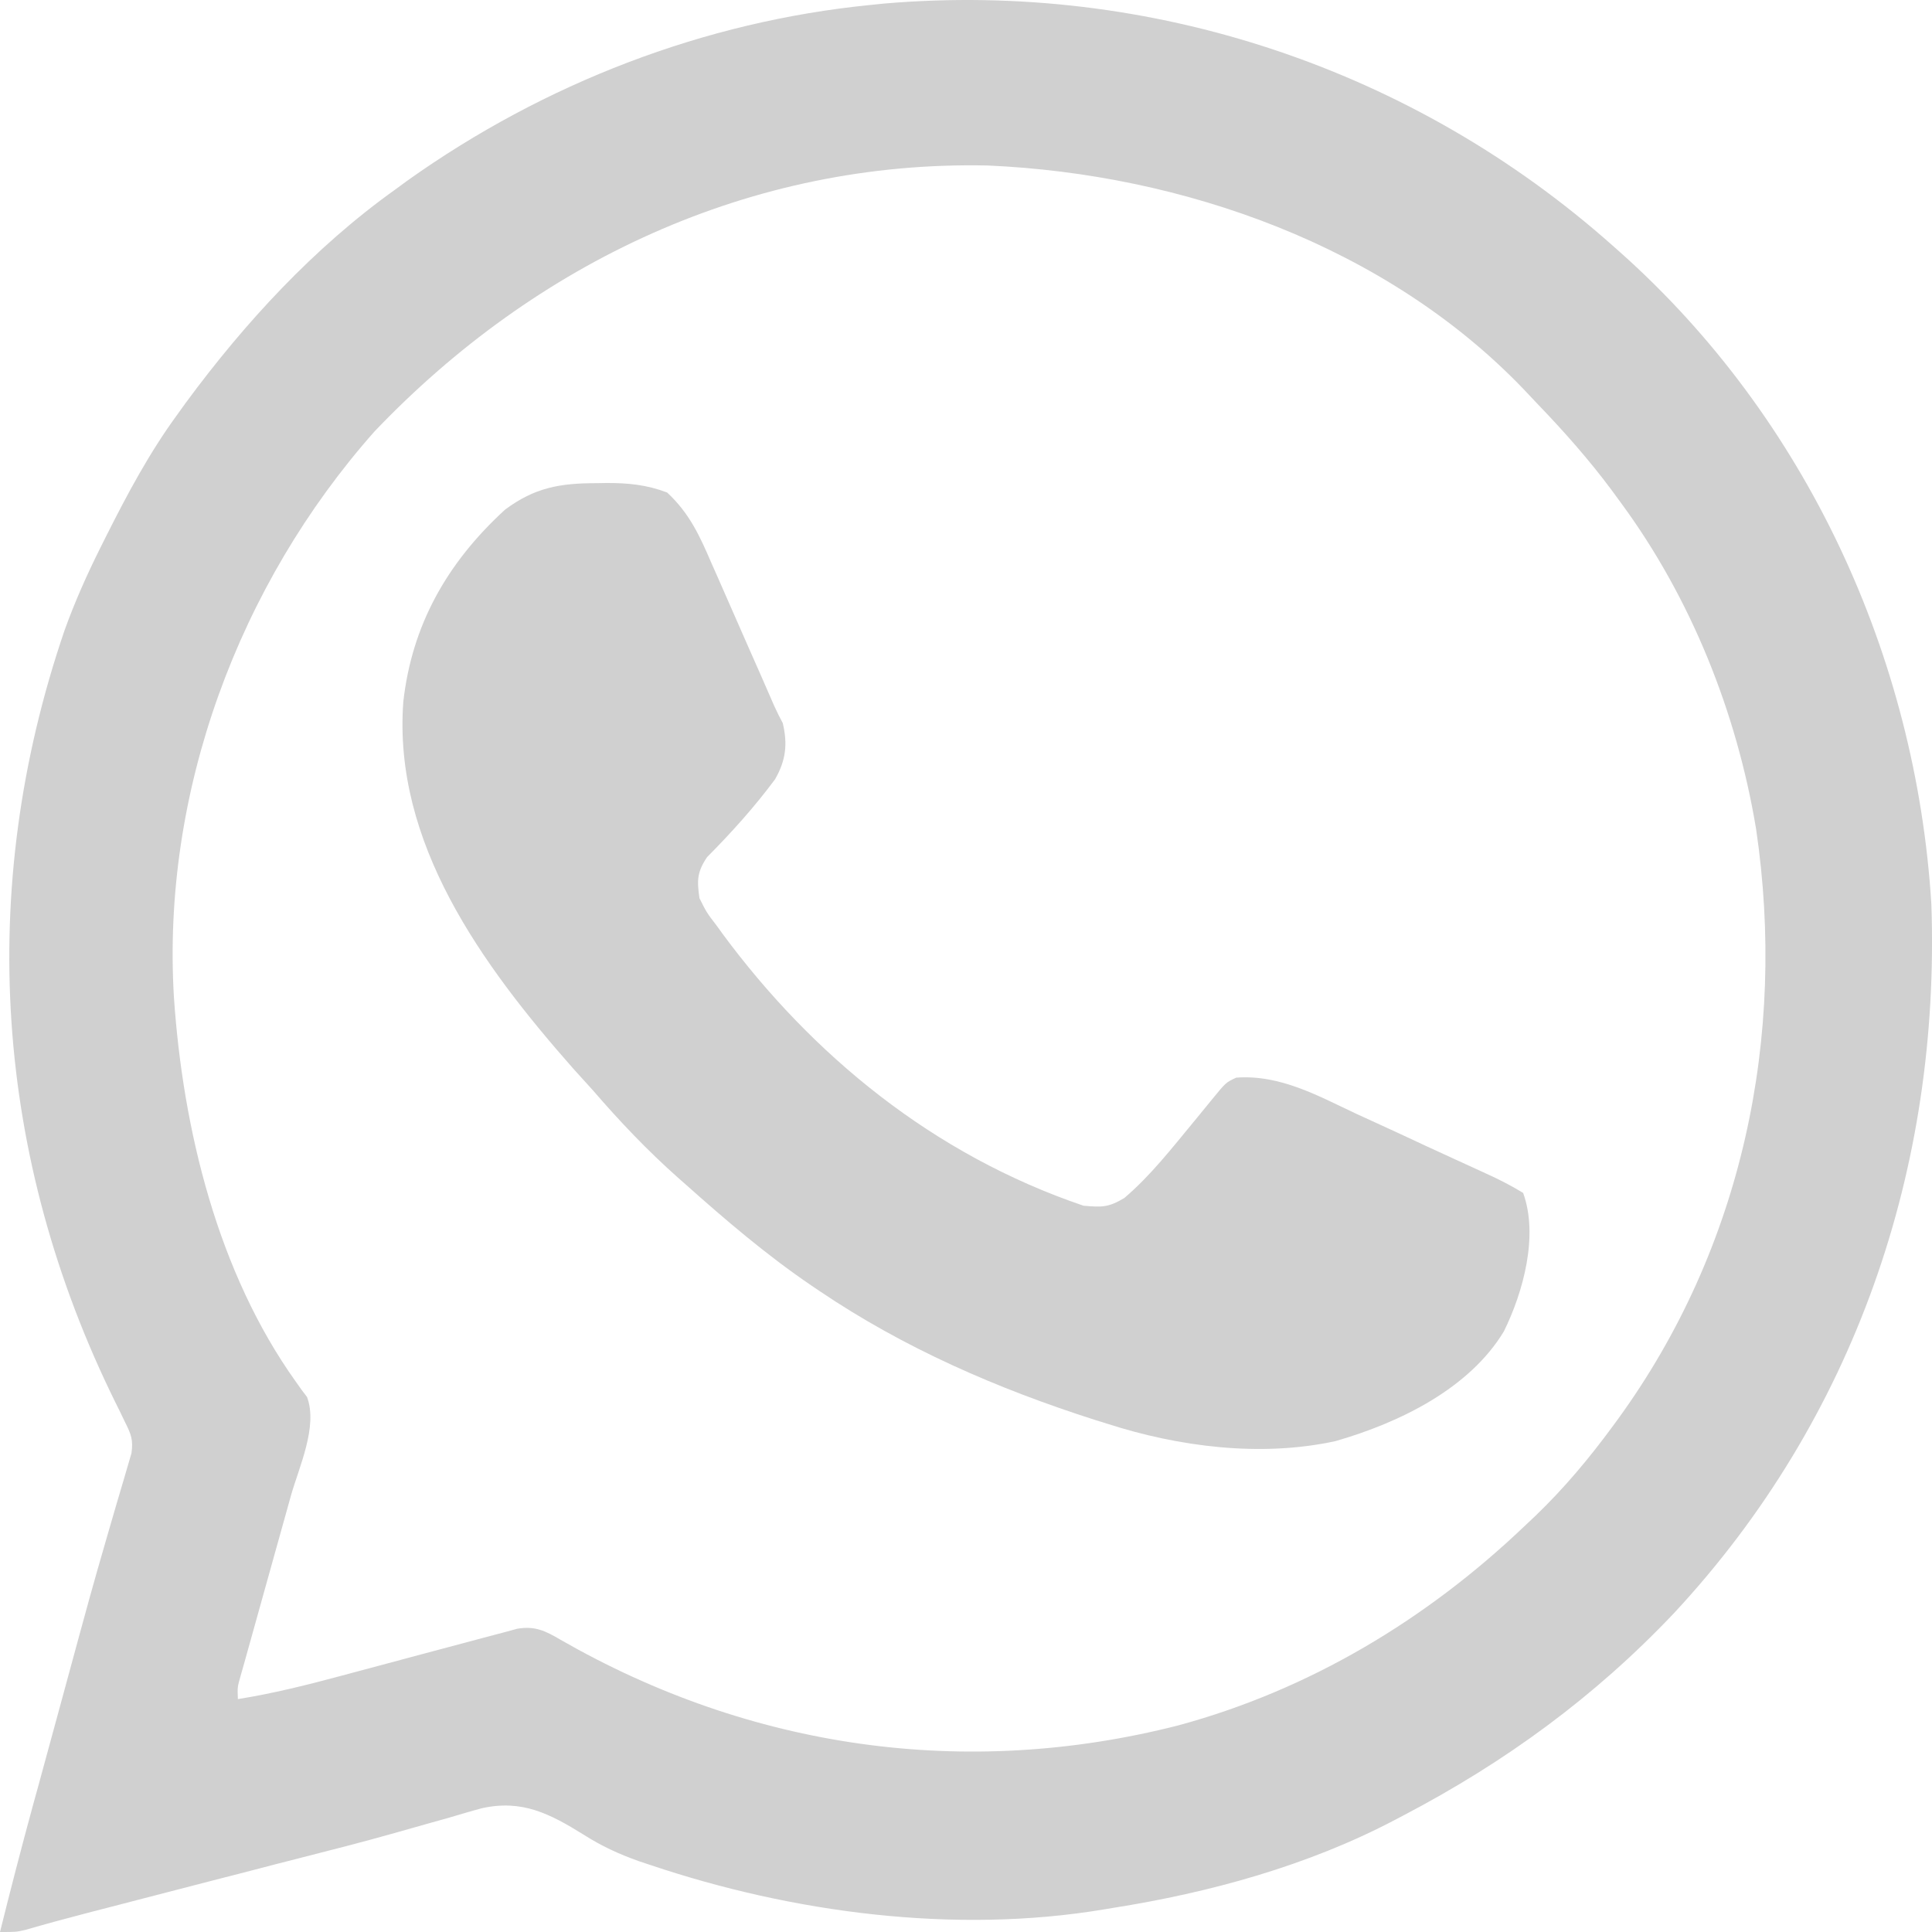
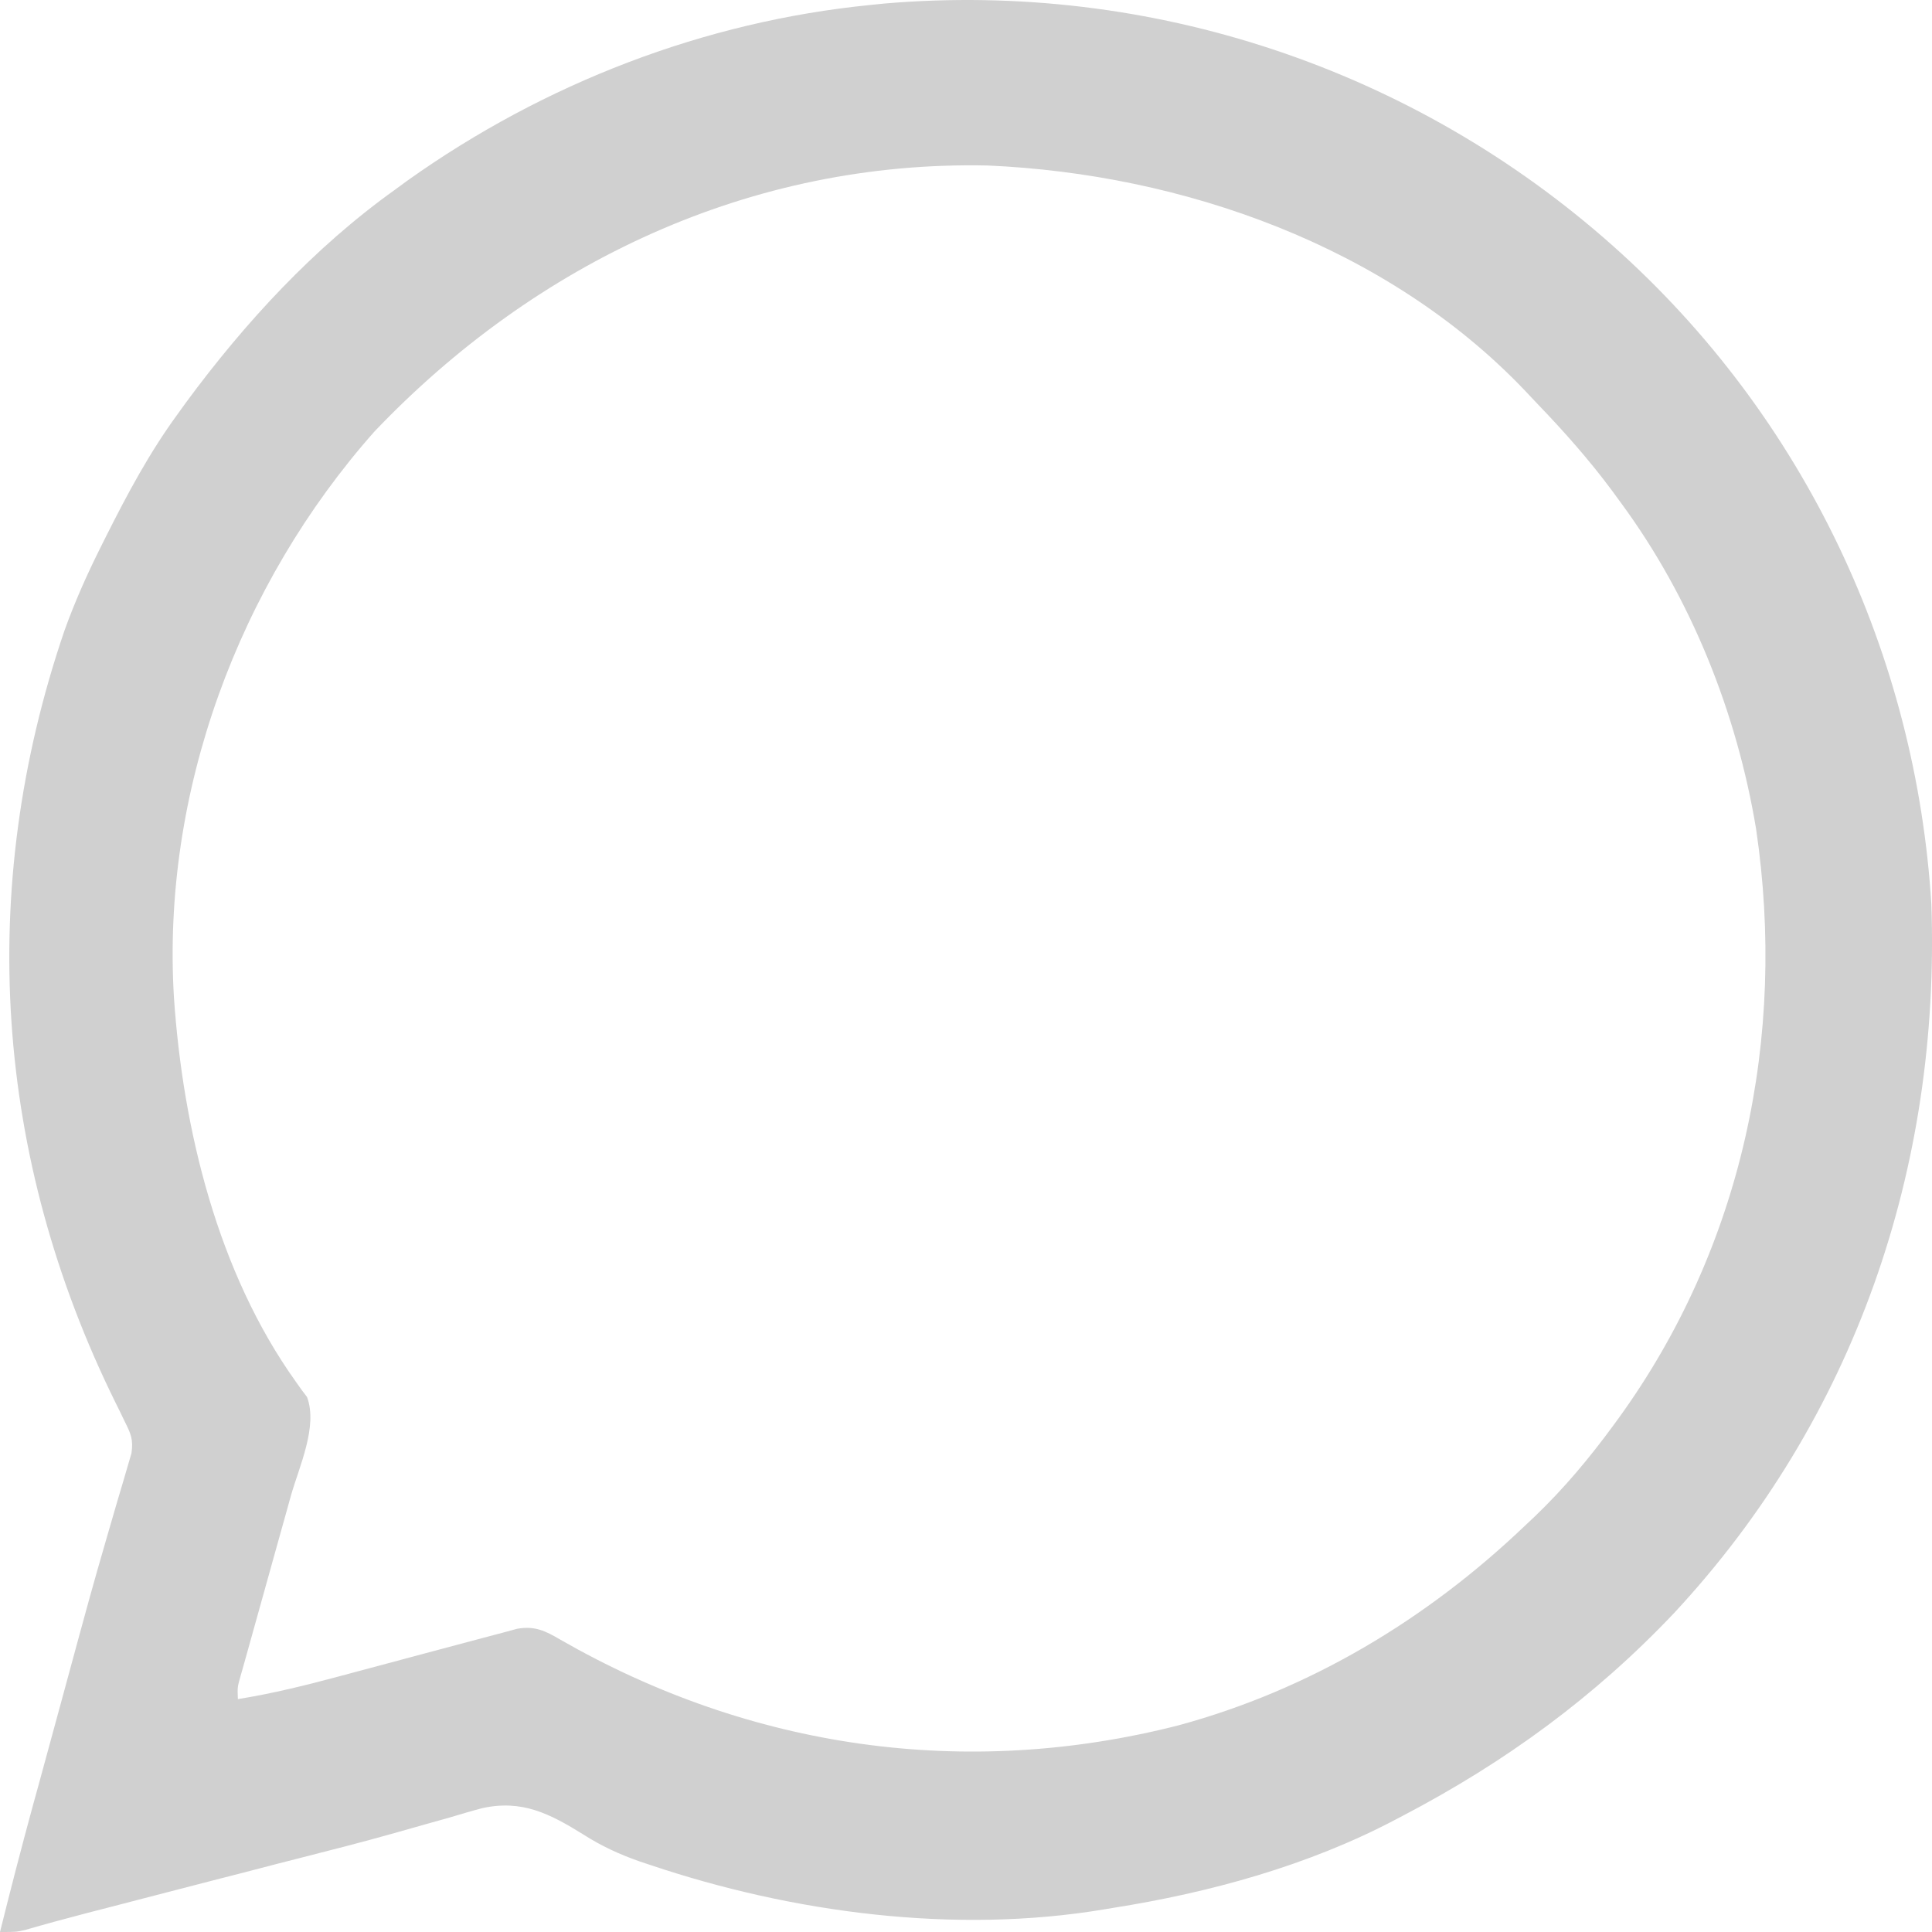
<svg xmlns="http://www.w3.org/2000/svg" width="24" height="24" viewBox="0 0 24 24" fill="none">
-   <path d="M20.035 3.053C20.063 3.079 20.092 3.104 20.122 3.13C22.437 5.19 23.803 8.157 23.992 11.232C24.106 14.504 23.041 17.624 20.796 20.038C19.81 21.079 18.701 21.889 17.43 22.554C17.398 22.571 17.365 22.588 17.331 22.606C16.249 23.176 15.028 23.511 13.824 23.701C13.787 23.707 13.749 23.714 13.71 23.72C11.857 24.029 9.843 23.761 8.08 23.168C8.009 23.144 8.009 23.144 7.936 23.12C7.688 23.032 7.469 22.931 7.247 22.789C6.831 22.531 6.486 22.352 5.988 22.462C5.848 22.499 5.71 22.541 5.571 22.582C5.495 22.604 5.418 22.625 5.342 22.646C5.18 22.691 5.018 22.737 4.857 22.783C4.486 22.888 4.112 22.982 3.738 23.078C3.528 23.131 3.319 23.185 3.11 23.24C3.026 23.261 2.942 23.283 2.858 23.305C2.796 23.321 2.796 23.321 2.732 23.337C2.559 23.382 2.387 23.427 2.214 23.471C2.045 23.515 1.877 23.558 1.708 23.602C1.629 23.623 1.549 23.643 1.47 23.664C1.36 23.692 1.25 23.721 1.14 23.749C1.106 23.758 1.072 23.767 1.037 23.776C0.794 23.839 0.552 23.905 0.311 23.975C0.2 24 0.2 24 0 24C0.131 23.473 0.267 22.948 0.41 22.424C0.43 22.351 0.45 22.279 0.47 22.207C0.511 22.055 0.552 21.904 0.594 21.752C0.647 21.556 0.701 21.36 0.754 21.165C1.135 19.762 1.135 19.762 1.329 19.091C1.342 19.048 1.354 19.005 1.367 18.96C1.421 18.773 1.476 18.585 1.532 18.398C1.55 18.336 1.568 18.274 1.587 18.21C1.61 18.132 1.61 18.132 1.633 18.053C1.657 17.888 1.628 17.814 1.553 17.666C1.525 17.607 1.525 17.607 1.496 17.547C1.476 17.507 1.456 17.466 1.435 17.424C-0.067 14.383 -0.298 11.052 0.8 7.836C0.928 7.478 1.082 7.134 1.252 6.794C1.274 6.751 1.295 6.708 1.317 6.664C1.582 6.137 1.855 5.625 2.204 5.148C2.239 5.1 2.273 5.051 2.309 5.002C3.042 4.008 3.9 3.076 4.909 2.355C4.961 2.317 5.013 2.279 5.066 2.24C6.76 1.036 8.744 0.266 10.819 0.061C10.874 0.055 10.928 0.05 10.985 0.044C14.298 -0.239 17.563 0.854 20.035 3.053ZM4.652 5.36C2.963 7.265 2.005 9.847 2.161 12.395C2.273 14.031 2.705 15.809 3.677 17.167C3.701 17.2 3.724 17.233 3.748 17.267C3.781 17.31 3.781 17.31 3.814 17.354C3.951 17.718 3.716 18.221 3.615 18.576C3.596 18.644 3.577 18.712 3.558 18.781C3.509 18.96 3.459 19.139 3.408 19.318C3.328 19.605 3.248 19.892 3.168 20.179C3.14 20.279 3.112 20.38 3.084 20.48C3.067 20.54 3.05 20.601 3.033 20.663C3.018 20.717 3.003 20.77 2.987 20.825C2.949 20.959 2.949 20.959 2.955 21.107C3.385 21.038 3.801 20.935 4.221 20.822C4.288 20.804 4.356 20.786 4.423 20.768C4.706 20.693 4.989 20.617 5.271 20.541C5.445 20.494 5.619 20.448 5.793 20.402C5.859 20.385 5.925 20.367 5.991 20.349C6.083 20.324 6.175 20.3 6.267 20.276C6.319 20.262 6.371 20.248 6.425 20.233C6.644 20.195 6.775 20.259 6.962 20.369C9.32 21.722 11.993 22.109 14.639 21.433C16.269 20.991 17.718 20.12 18.933 18.963C18.979 18.919 19.026 18.876 19.073 18.831C19.432 18.486 19.741 18.116 20.035 17.716C20.056 17.688 20.076 17.66 20.098 17.63C21.645 15.501 22.196 12.879 21.815 10.299C21.575 8.852 21.008 7.431 20.135 6.245C20.097 6.193 20.059 6.141 20.02 6.088C19.738 5.709 19.428 5.359 19.1 5.018C19.043 4.959 18.987 4.899 18.93 4.838C17.224 3.056 14.693 2.162 12.271 2.056C9.326 1.992 6.655 3.259 4.652 5.36Z" fill="#D0D0D0" />
-   <path d="M7.414 6.002C7.473 6.001 7.473 6.001 7.534 6C7.802 5.999 8.035 6.022 8.287 6.118C8.566 6.376 8.695 6.663 8.839 6.998C8.863 7.051 8.887 7.105 8.911 7.16C8.986 7.33 9.061 7.5 9.135 7.67C9.186 7.785 9.236 7.9 9.287 8.016C9.399 8.268 9.51 8.521 9.62 8.774C9.652 8.845 9.687 8.914 9.724 8.983C9.785 9.244 9.764 9.444 9.627 9.682C9.372 10.025 9.089 10.34 8.784 10.647C8.657 10.834 8.658 10.941 8.689 11.158C8.778 11.336 8.778 11.336 8.909 11.507C8.932 11.538 8.955 11.57 8.978 11.603C10.089 13.105 11.588 14.343 13.46 14.978C13.691 14.998 13.771 14.999 13.967 14.882C14.293 14.604 14.556 14.265 14.825 13.94C14.851 13.909 14.877 13.877 14.903 13.845C14.954 13.784 15.004 13.722 15.054 13.66C15.23 13.445 15.23 13.445 15.357 13.387C15.908 13.346 16.386 13.62 16.859 13.841C16.94 13.878 17.021 13.915 17.102 13.952C17.304 14.044 17.505 14.138 17.706 14.232C17.834 14.291 17.961 14.349 18.089 14.408C18.131 14.427 18.173 14.446 18.216 14.466C18.296 14.503 18.376 14.539 18.456 14.576C18.619 14.65 18.77 14.726 18.921 14.819C19.113 15.349 18.924 16.048 18.681 16.54C18.255 17.244 17.4 17.669 16.59 17.902C15.659 18.105 14.637 17.972 13.748 17.684C13.701 17.669 13.654 17.655 13.606 17.64C12.385 17.25 11.228 16.745 10.184 16.04C10.148 16.015 10.113 15.991 10.076 15.967C9.518 15.587 9.015 15.157 8.517 14.713C8.487 14.687 8.457 14.66 8.426 14.633C8.041 14.291 7.699 13.931 7.367 13.546C7.286 13.456 7.204 13.367 7.123 13.277C5.978 11.979 4.881 10.465 5.01 8.718C5.116 7.774 5.545 6.998 6.275 6.33C6.643 6.057 6.953 6.002 7.414 6.002Z" fill="#D0D0D0" />
+   <path d="M20.035 3.053C22.437 5.19 23.803 8.157 23.992 11.232C24.106 14.504 23.041 17.624 20.796 20.038C19.81 21.079 18.701 21.889 17.43 22.554C17.398 22.571 17.365 22.588 17.331 22.606C16.249 23.176 15.028 23.511 13.824 23.701C13.787 23.707 13.749 23.714 13.71 23.72C11.857 24.029 9.843 23.761 8.08 23.168C8.009 23.144 8.009 23.144 7.936 23.12C7.688 23.032 7.469 22.931 7.247 22.789C6.831 22.531 6.486 22.352 5.988 22.462C5.848 22.499 5.71 22.541 5.571 22.582C5.495 22.604 5.418 22.625 5.342 22.646C5.18 22.691 5.018 22.737 4.857 22.783C4.486 22.888 4.112 22.982 3.738 23.078C3.528 23.131 3.319 23.185 3.11 23.24C3.026 23.261 2.942 23.283 2.858 23.305C2.796 23.321 2.796 23.321 2.732 23.337C2.559 23.382 2.387 23.427 2.214 23.471C2.045 23.515 1.877 23.558 1.708 23.602C1.629 23.623 1.549 23.643 1.47 23.664C1.36 23.692 1.25 23.721 1.14 23.749C1.106 23.758 1.072 23.767 1.037 23.776C0.794 23.839 0.552 23.905 0.311 23.975C0.2 24 0.2 24 0 24C0.131 23.473 0.267 22.948 0.41 22.424C0.43 22.351 0.45 22.279 0.47 22.207C0.511 22.055 0.552 21.904 0.594 21.752C0.647 21.556 0.701 21.36 0.754 21.165C1.135 19.762 1.135 19.762 1.329 19.091C1.342 19.048 1.354 19.005 1.367 18.96C1.421 18.773 1.476 18.585 1.532 18.398C1.55 18.336 1.568 18.274 1.587 18.21C1.61 18.132 1.61 18.132 1.633 18.053C1.657 17.888 1.628 17.814 1.553 17.666C1.525 17.607 1.525 17.607 1.496 17.547C1.476 17.507 1.456 17.466 1.435 17.424C-0.067 14.383 -0.298 11.052 0.8 7.836C0.928 7.478 1.082 7.134 1.252 6.794C1.274 6.751 1.295 6.708 1.317 6.664C1.582 6.137 1.855 5.625 2.204 5.148C2.239 5.1 2.273 5.051 2.309 5.002C3.042 4.008 3.9 3.076 4.909 2.355C4.961 2.317 5.013 2.279 5.066 2.24C6.76 1.036 8.744 0.266 10.819 0.061C10.874 0.055 10.928 0.05 10.985 0.044C14.298 -0.239 17.563 0.854 20.035 3.053ZM4.652 5.36C2.963 7.265 2.005 9.847 2.161 12.395C2.273 14.031 2.705 15.809 3.677 17.167C3.701 17.2 3.724 17.233 3.748 17.267C3.781 17.31 3.781 17.31 3.814 17.354C3.951 17.718 3.716 18.221 3.615 18.576C3.596 18.644 3.577 18.712 3.558 18.781C3.509 18.96 3.459 19.139 3.408 19.318C3.328 19.605 3.248 19.892 3.168 20.179C3.14 20.279 3.112 20.38 3.084 20.48C3.067 20.54 3.05 20.601 3.033 20.663C3.018 20.717 3.003 20.77 2.987 20.825C2.949 20.959 2.949 20.959 2.955 21.107C3.385 21.038 3.801 20.935 4.221 20.822C4.288 20.804 4.356 20.786 4.423 20.768C4.706 20.693 4.989 20.617 5.271 20.541C5.445 20.494 5.619 20.448 5.793 20.402C5.859 20.385 5.925 20.367 5.991 20.349C6.083 20.324 6.175 20.3 6.267 20.276C6.319 20.262 6.371 20.248 6.425 20.233C6.644 20.195 6.775 20.259 6.962 20.369C9.32 21.722 11.993 22.109 14.639 21.433C16.269 20.991 17.718 20.12 18.933 18.963C18.979 18.919 19.026 18.876 19.073 18.831C19.432 18.486 19.741 18.116 20.035 17.716C20.056 17.688 20.076 17.66 20.098 17.63C21.645 15.501 22.196 12.879 21.815 10.299C21.575 8.852 21.008 7.431 20.135 6.245C20.097 6.193 20.059 6.141 20.02 6.088C19.738 5.709 19.428 5.359 19.1 5.018C19.043 4.959 18.987 4.899 18.93 4.838C17.224 3.056 14.693 2.162 12.271 2.056C9.326 1.992 6.655 3.259 4.652 5.36Z" fill="#D0D0D0" />
</svg>